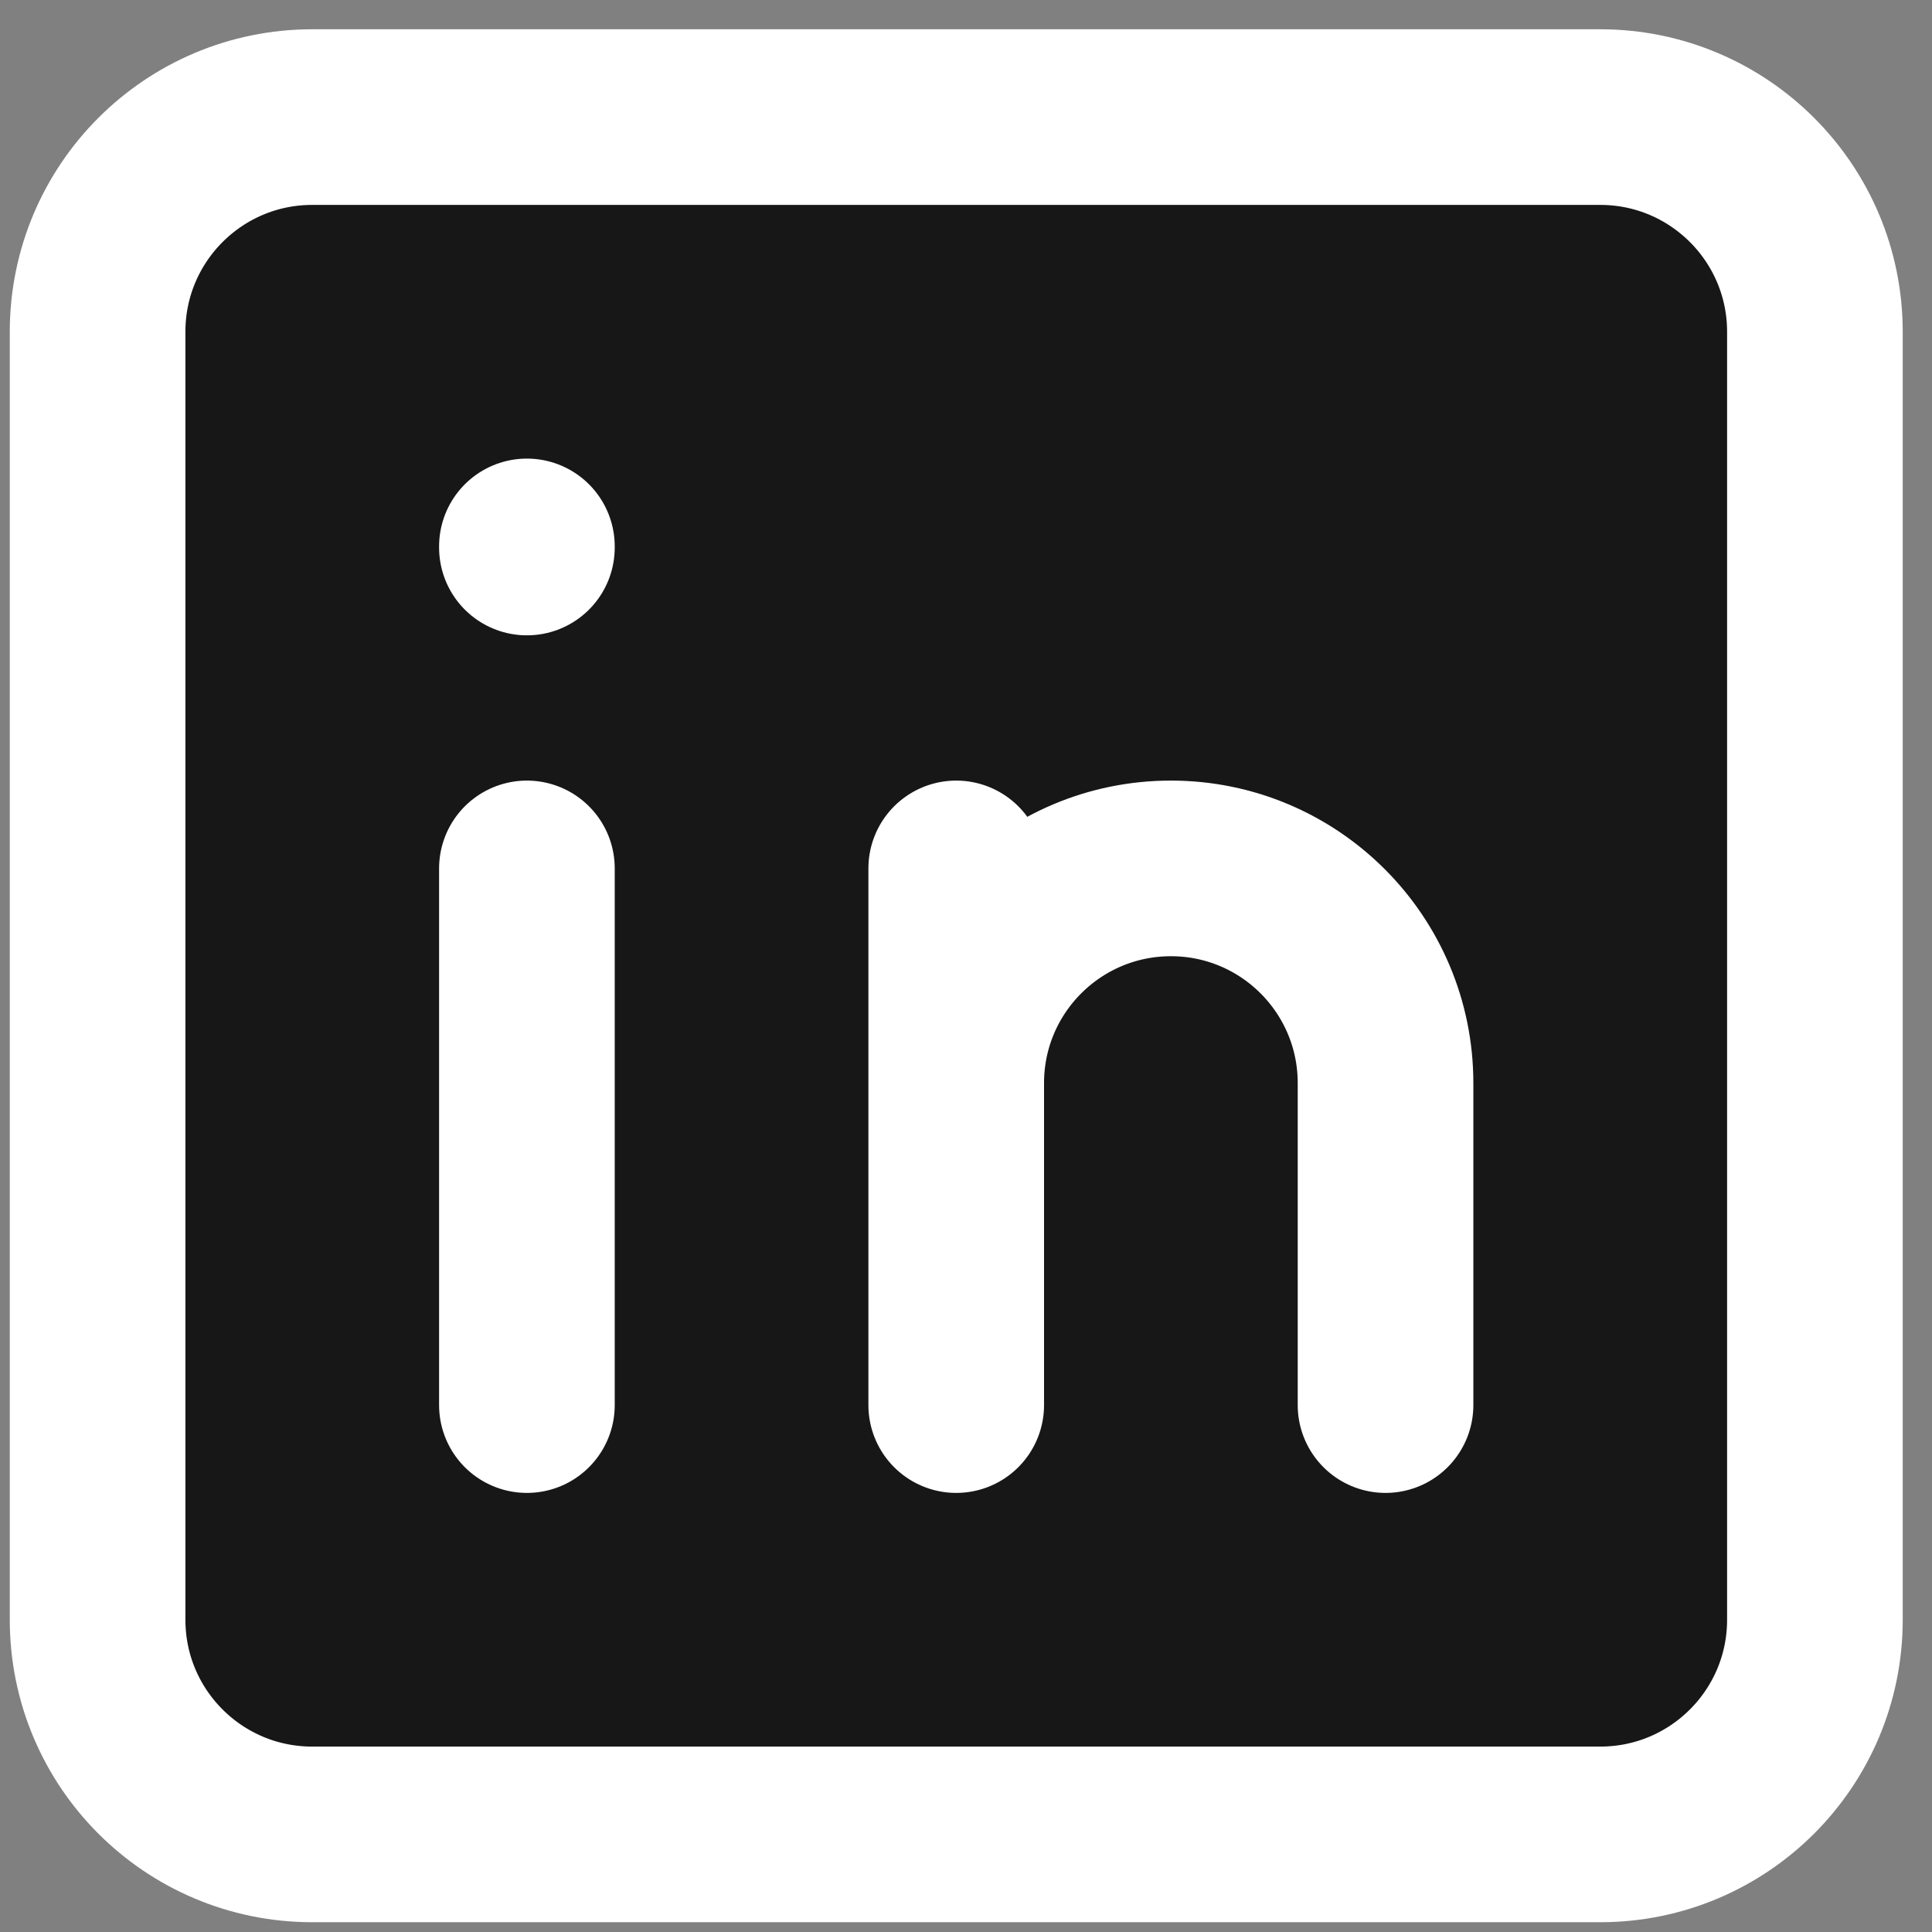
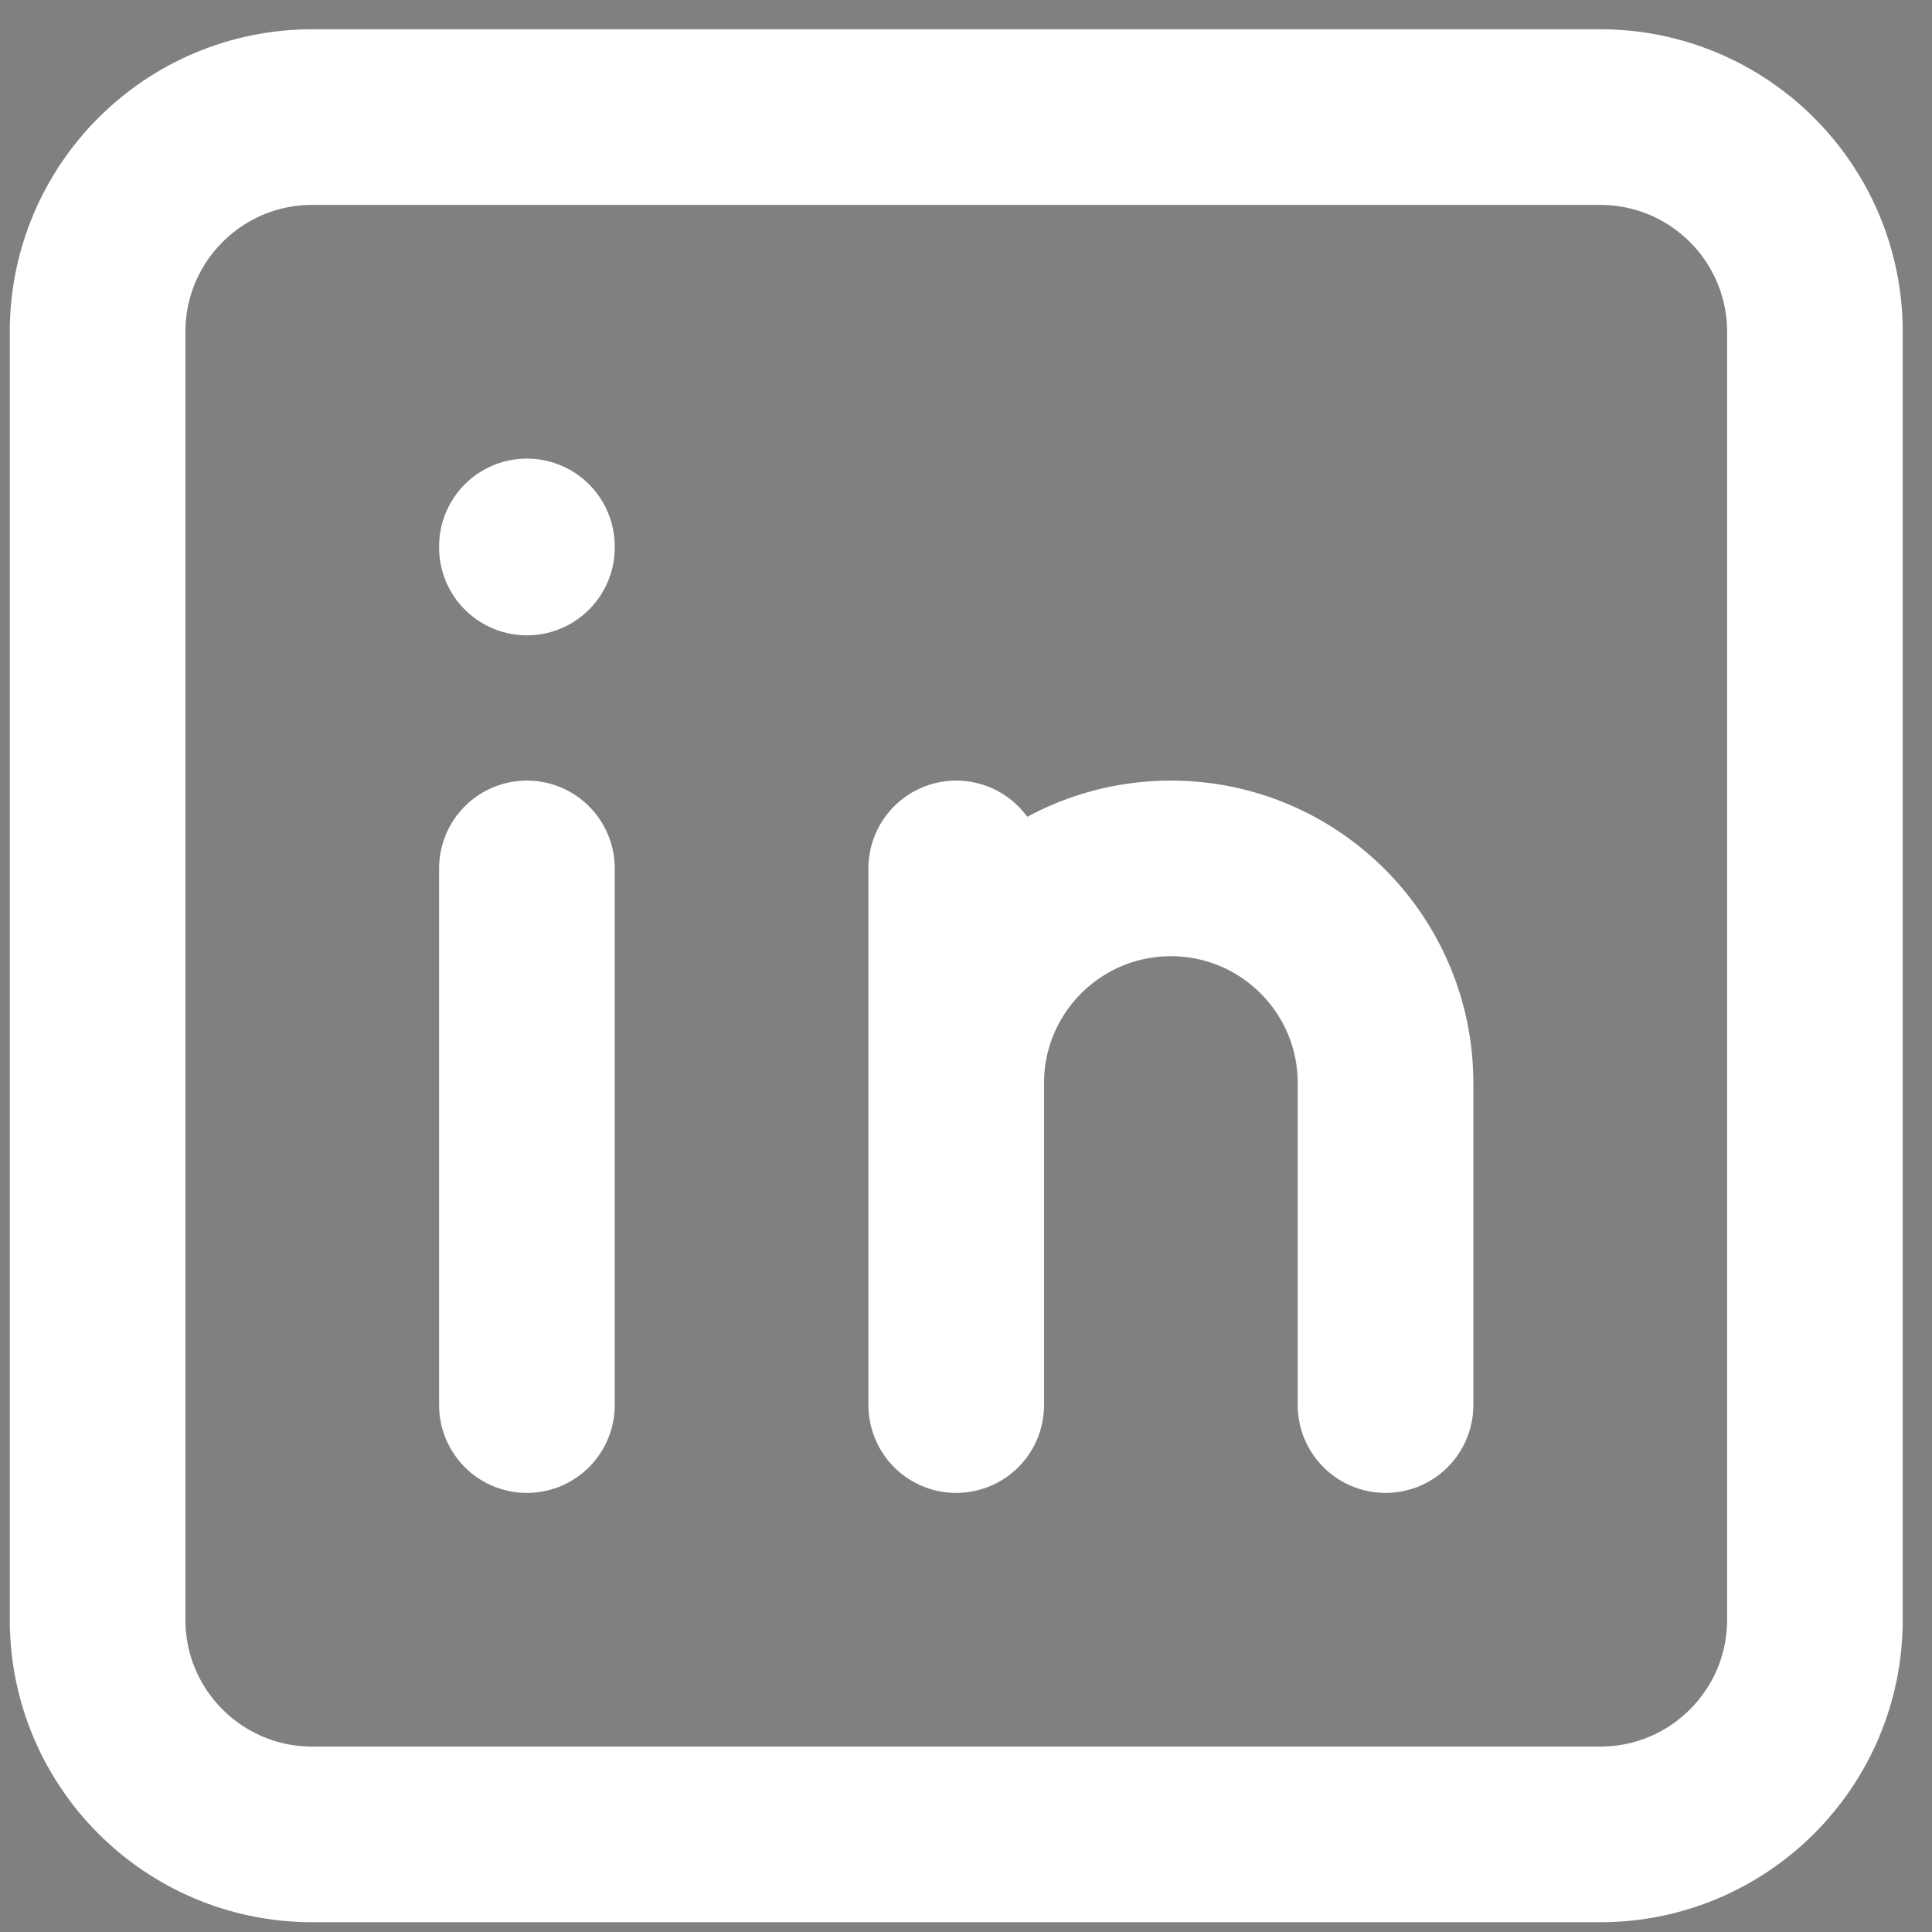
<svg xmlns="http://www.w3.org/2000/svg" width="33" height="33" viewBox="0 0 33 33" fill="none">
  <rect x="0" y="0" width="33" height="33" fill="#808080" stroke="none" />
-   <path d="M1.667 5.667C1.667 3.642 3.308 2 5.333 2H27.333C29.358 2 31 3.642 31 5.667V27.667C31 29.692 29.358 31.333 27.333 31.333H5.333C3.308 31.333 1.667 29.692 1.667 27.667V5.667Z" fill="#171717" />
-   <path fill-rule="evenodd" clip-rule="evenodd" d="M9 14.833V24V14.833Z" fill="#171717" />
-   <path fill-rule="evenodd" clip-rule="evenodd" d="M9 9.333V9.352V9.333Z" fill="#171717" />
+   <path fill-rule="evenodd" clip-rule="evenodd" d="M9 14.833V24V14.833" fill="#171717" />
  <path fill-rule="evenodd" clip-rule="evenodd" d="M16.333 24V14.833V24Z" fill="#171717" />
-   <path fill-rule="evenodd" clip-rule="evenodd" d="M23.666 24V18.5C23.666 16.475 22.025 14.833 20 14.833C17.975 14.833 16.333 16.475 16.333 18.5" fill="#171717" />
  <path d="M9 14.833V24M9 9.333V9.352M16.333 24V14.833M23.666 24V18.5C23.666 16.475 22.025 14.833 20 14.833C17.975 14.833 16.333 16.475 16.333 18.5M5.333 31.333H27.333C29.358 31.333 31 29.692 31 27.667V5.667C31 3.642 29.358 2 27.333 2H5.333C3.308 2 1.667 3.642 1.667 5.667V27.667C1.667 29.692 3.308 31.333 5.333 31.333Z" stroke="white" stroke-width="3" stroke-linecap="round" stroke-linejoin="round" />
</svg>